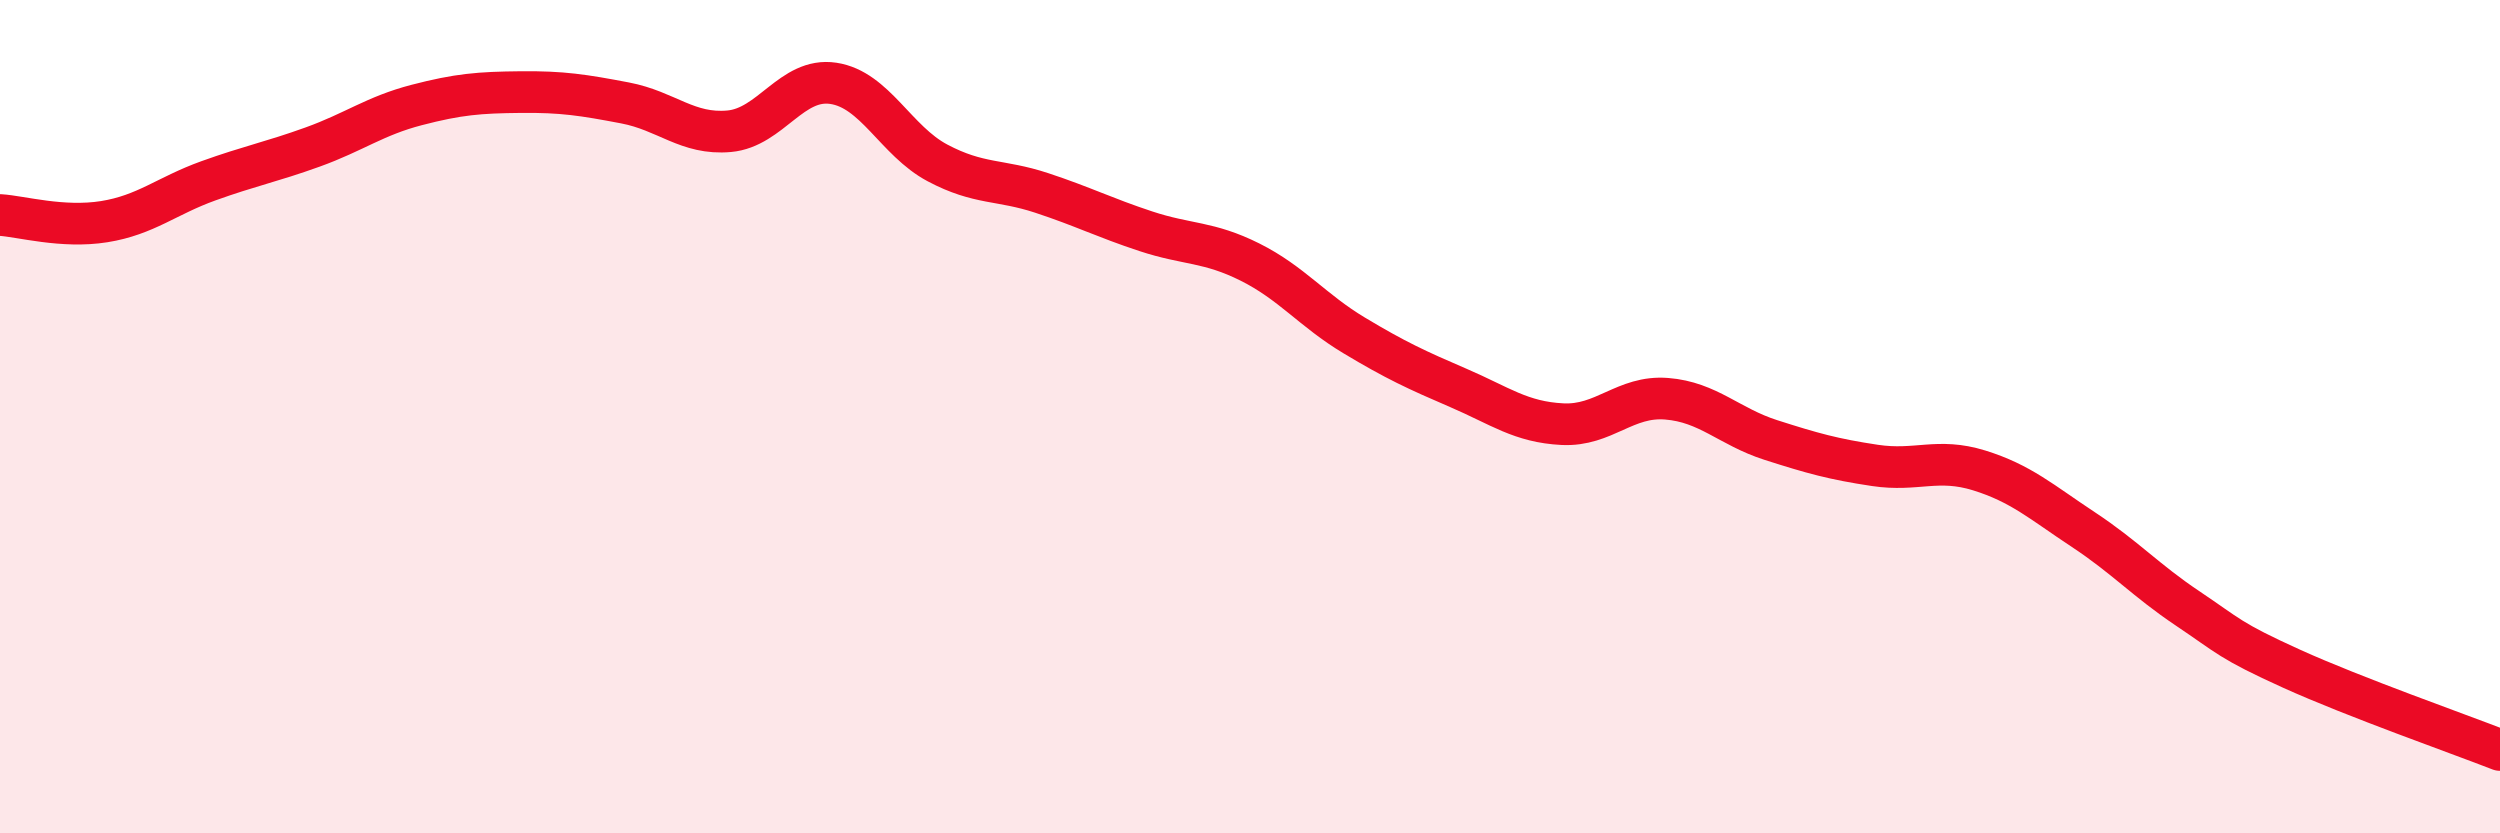
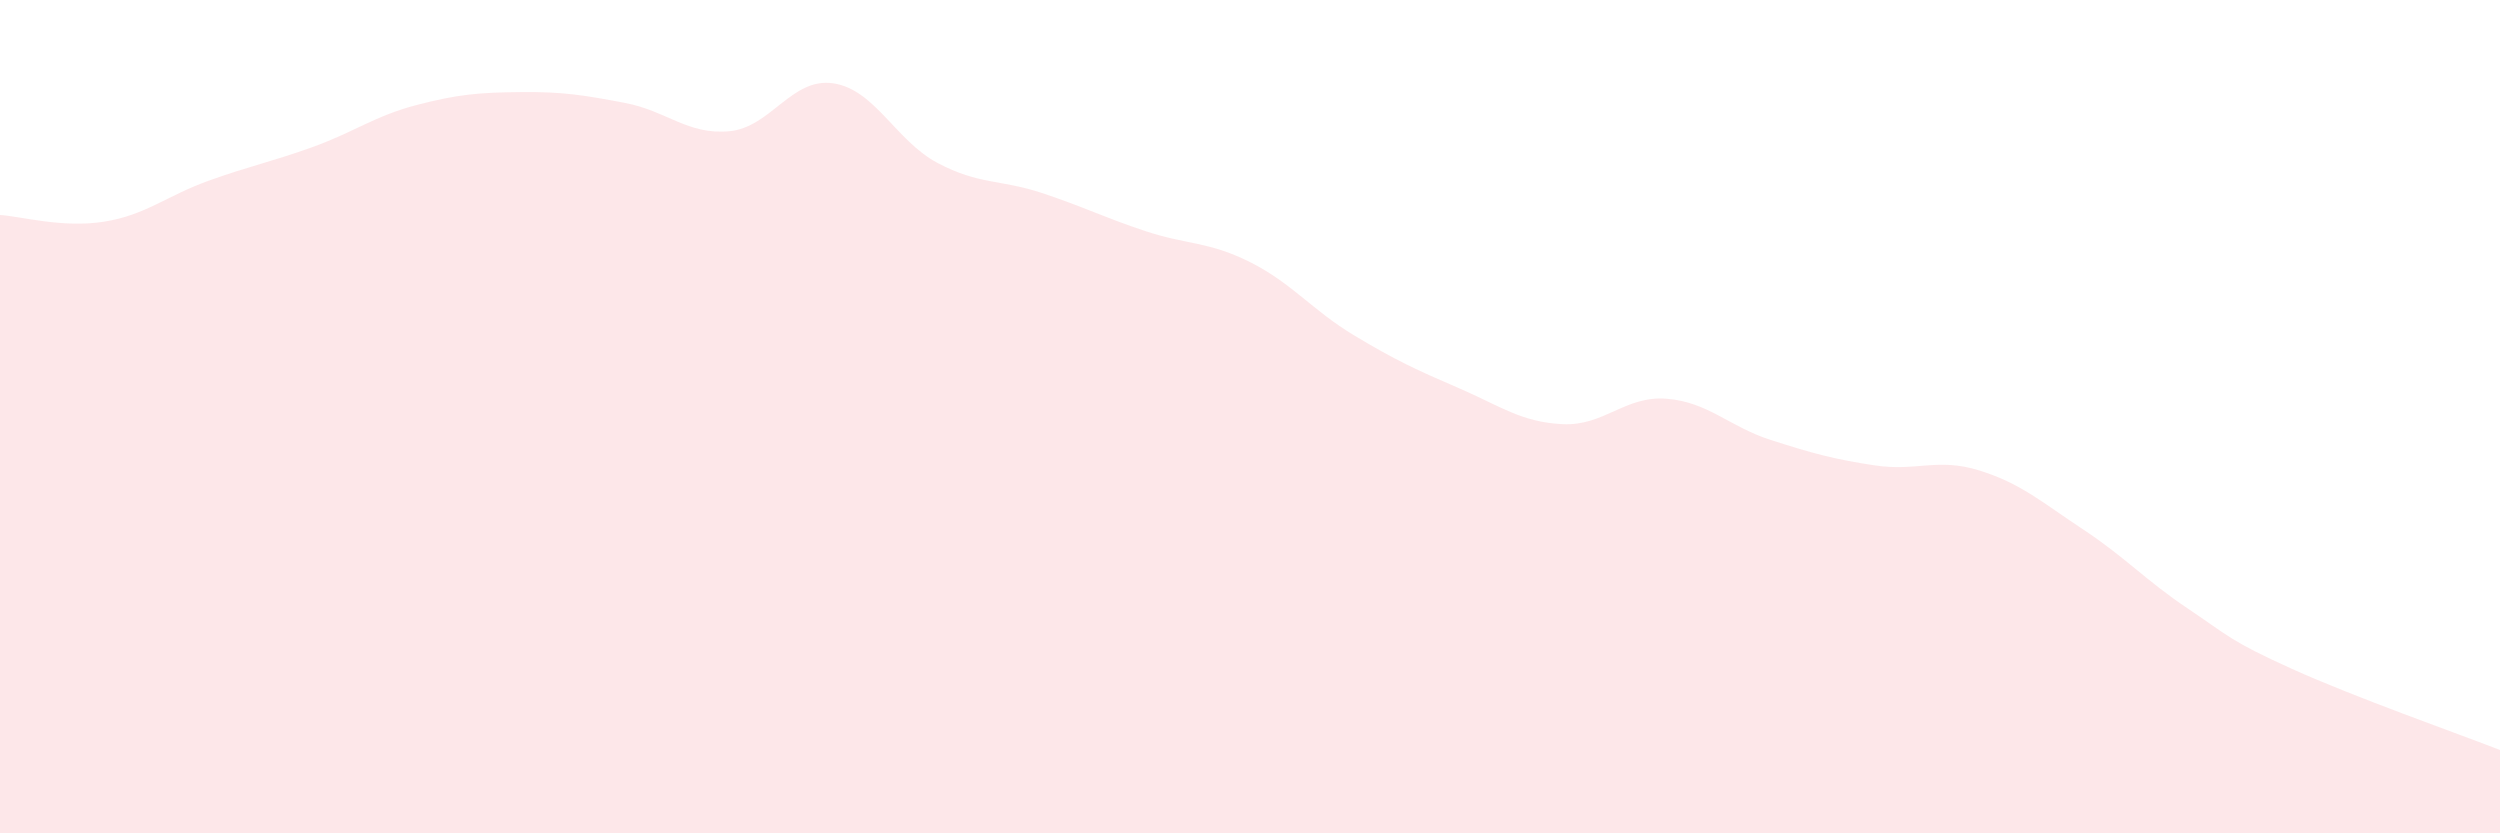
<svg xmlns="http://www.w3.org/2000/svg" width="60" height="20" viewBox="0 0 60 20">
  <path d="M 0,5.16 C 0.5,5.19 1.5,5.48 2.5,5.32 C 3.5,5.16 4,4.7 5,4.34 C 6,3.98 6.5,3.89 7.5,3.53 C 8.5,3.17 9,2.78 10,2.52 C 11,2.26 11.5,2.22 12.5,2.21 C 13.5,2.2 14,2.28 15,2.47 C 16,2.66 16.5,3.24 17.5,3.15 C 18.5,3.06 19,1.85 20,2 C 21,2.15 21.5,3.38 22.5,3.91 C 23.5,4.44 24,4.3 25,4.63 C 26,4.96 26.5,5.22 27.5,5.55 C 28.5,5.88 29,5.79 30,6.29 C 31,6.79 31.5,7.45 32.5,8.05 C 33.5,8.65 34,8.88 35,9.31 C 36,9.74 36.5,10.13 37.5,10.18 C 38.5,10.23 39,9.49 40,9.57 C 41,9.65 41.5,10.24 42.5,10.56 C 43.5,10.88 44,11.02 45,11.17 C 46,11.32 46.5,10.98 47.5,11.29 C 48.5,11.6 49,12.05 50,12.71 C 51,13.37 51.5,13.93 52.5,14.6 C 53.5,15.27 53.5,15.37 55,16.05 C 56.5,16.73 59,17.61 60,18L60 20L0 20Z" fill="#EB0A25" opacity="0.1" stroke-linecap="round" stroke-linejoin="round" />
-   <path d="M 0,5.16 C 0.5,5.19 1.5,5.48 2.5,5.32 C 3.5,5.16 4,4.7 5,4.34 C 6,3.98 6.5,3.89 7.5,3.53 C 8.5,3.17 9,2.78 10,2.52 C 11,2.26 11.5,2.22 12.5,2.21 C 13.5,2.2 14,2.28 15,2.47 C 16,2.66 16.5,3.24 17.5,3.15 C 18.5,3.06 19,1.85 20,2 C 21,2.15 21.5,3.38 22.5,3.91 C 23.5,4.44 24,4.3 25,4.63 C 26,4.96 26.5,5.22 27.5,5.55 C 28.5,5.88 29,5.79 30,6.29 C 31,6.79 31.5,7.45 32.5,8.05 C 33.5,8.65 34,8.88 35,9.31 C 36,9.74 36.5,10.13 37.5,10.18 C 38.5,10.23 39,9.49 40,9.57 C 41,9.65 41.5,10.24 42.5,10.56 C 43.5,10.88 44,11.02 45,11.17 C 46,11.32 46.5,10.98 47.5,11.29 C 48.5,11.6 49,12.05 50,12.71 C 51,13.37 51.5,13.93 52.5,14.6 C 53.5,15.27 53.5,15.37 55,16.05 C 56.5,16.73 59,17.61 60,18" stroke="#EB0A25" stroke-width="1" fill="none" stroke-linecap="round" stroke-linejoin="round" />
</svg>